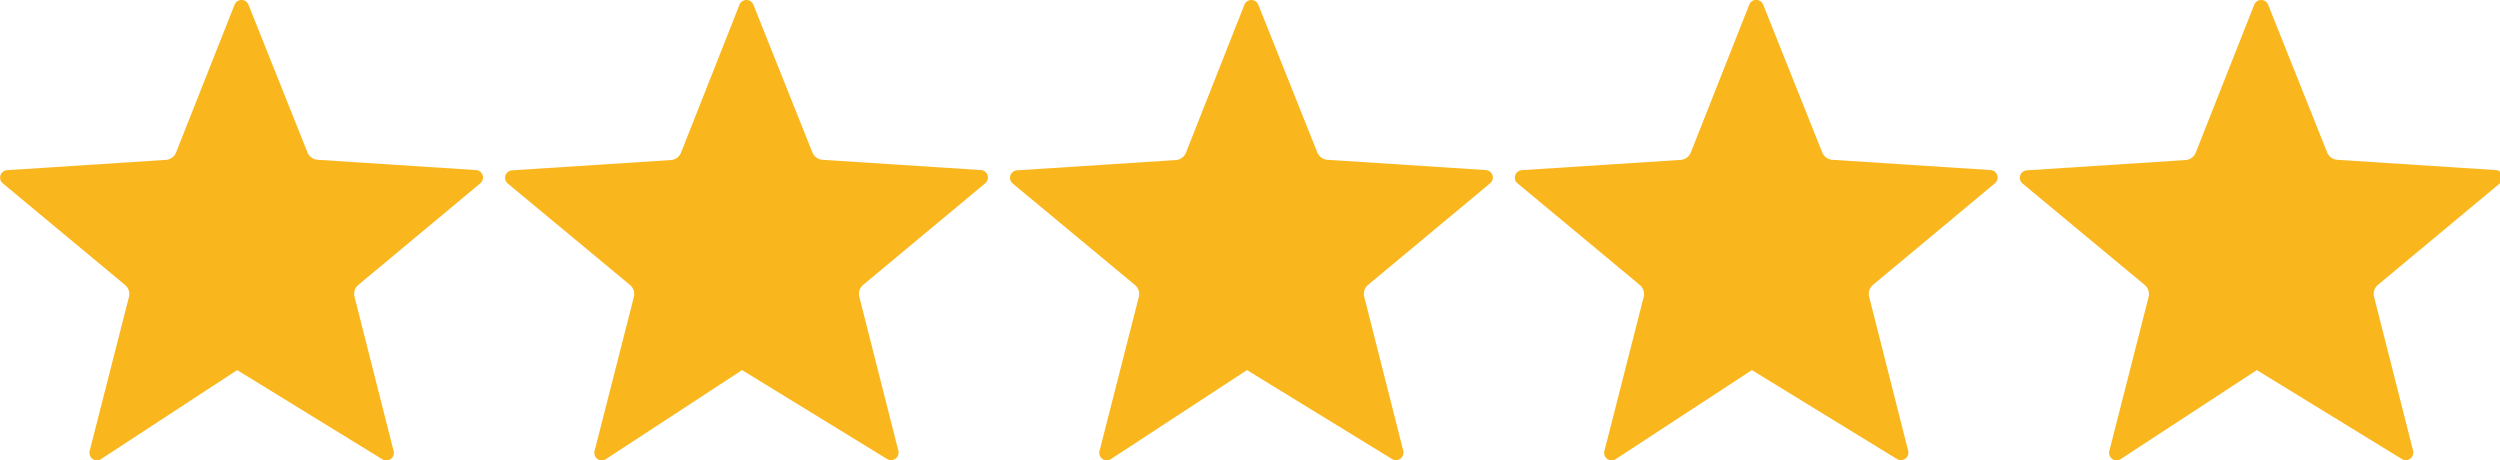
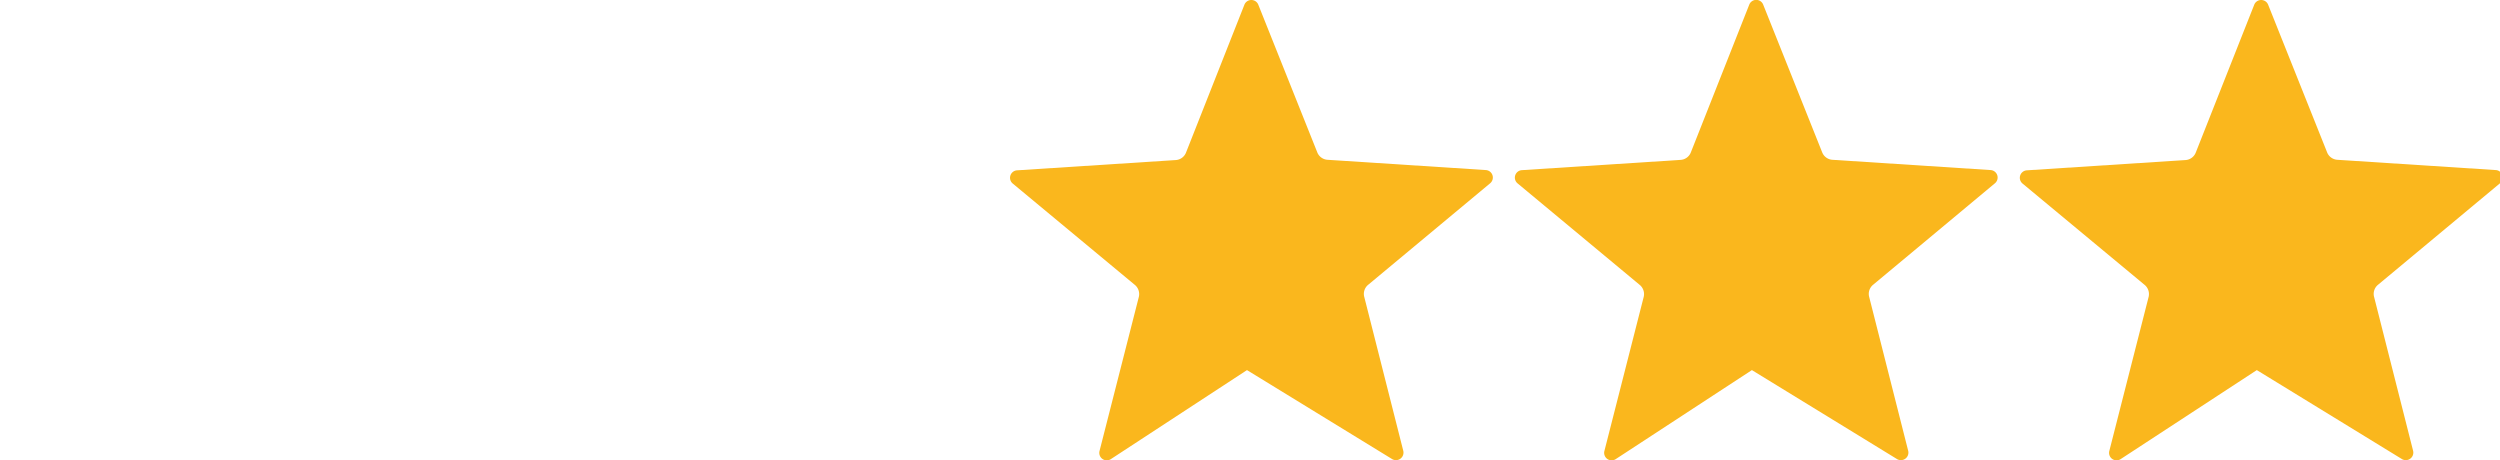
<svg xmlns="http://www.w3.org/2000/svg" id="Laag_1" data-name="Laag 1" viewBox="0 0 571.68 105.23">
-   <path d="M56.82,1.08l13.46,33.7a2.71,2.71,0,0,0,2.37,1.76l36.21,2.35a1.71,1.71,0,0,1,1,3L82,65.1a2.69,2.69,0,0,0-.91,2.84L90,103.09A1.72,1.72,0,0,1,87.39,105L54.23,84.63,23.07,105a1.71,1.71,0,0,1-2.57-1.87l9-35.28a2.73,2.73,0,0,0-.87-2.66L.62,41.91a1.71,1.71,0,0,1,1-3l36.31-2.35a2.7,2.7,0,0,0,2.31-1.64L53.64,1.08A1.71,1.71,0,0,1,56.82,1.08Z" fill="#fab71d" />
-   <path d="M172.28,1.08l13.46,33.7a2.71,2.71,0,0,0,2.37,1.76l36.21,2.35a1.71,1.71,0,0,1,1,3L197.43,65.1a2.69,2.69,0,0,0-.91,2.84l8.91,35.15a1.72,1.72,0,0,1-2.58,1.87L169.69,84.63,138.53,105a1.71,1.71,0,0,1-2.57-1.87l9-35.28a2.73,2.73,0,0,0-.87-2.66l-28-23.24a1.71,1.71,0,0,1,1-3l36.31-2.35a2.7,2.7,0,0,0,2.31-1.64L169.1,1.08A1.71,1.71,0,0,1,172.28,1.08Z" fill="#fab71d" />
  <path d="M287.74,1.08l13.46,33.7a2.71,2.71,0,0,0,2.37,1.76l36.21,2.35a1.71,1.71,0,0,1,1,3L312.89,65.1a2.69,2.69,0,0,0-.91,2.84l8.91,35.15a1.72,1.72,0,0,1-2.58,1.87L285.15,84.63,254,105a1.71,1.71,0,0,1-2.57-1.87l9-35.28a2.73,2.73,0,0,0-.87-2.66l-28-23.24a1.71,1.71,0,0,1,1-3l36.31-2.35a2.7,2.7,0,0,0,2.31-1.64L284.56,1.08A1.71,1.71,0,0,1,287.74,1.08Z" fill="#fab71d" />
  <path d="M403.2,1.08l13.46,33.7A2.71,2.71,0,0,0,419,36.54l36.21,2.35a1.71,1.71,0,0,1,1,3L428.35,65.1a2.69,2.69,0,0,0-.91,2.84l8.91,35.15a1.72,1.72,0,0,1-2.58,1.87L400.61,84.63,369.45,105a1.71,1.71,0,0,1-2.57-1.87l9-35.28a2.73,2.73,0,0,0-.87-2.66L347,41.91a1.71,1.71,0,0,1,1-3l36.31-2.35a2.7,2.7,0,0,0,2.31-1.64L400,1.08A1.71,1.71,0,0,1,403.2,1.08Z" fill="#fab71d" />
  <path d="M518.66,1.08l13.46,33.7a2.71,2.71,0,0,0,2.37,1.76l36.21,2.35a1.7,1.7,0,0,1,1,3L543.81,65.1a2.69,2.69,0,0,0-.91,2.84l8.91,35.15a1.72,1.72,0,0,1-2.58,1.87L516.07,84.63,484.91,105a1.71,1.71,0,0,1-2.57-1.87l9-35.28a2.73,2.73,0,0,0-.87-2.66l-28-23.24a1.71,1.71,0,0,1,1-3l36.3-2.35a2.7,2.7,0,0,0,2.31-1.64L515.48,1.08A1.71,1.71,0,0,1,518.66,1.08Z" fill="#fab71d" />
</svg>